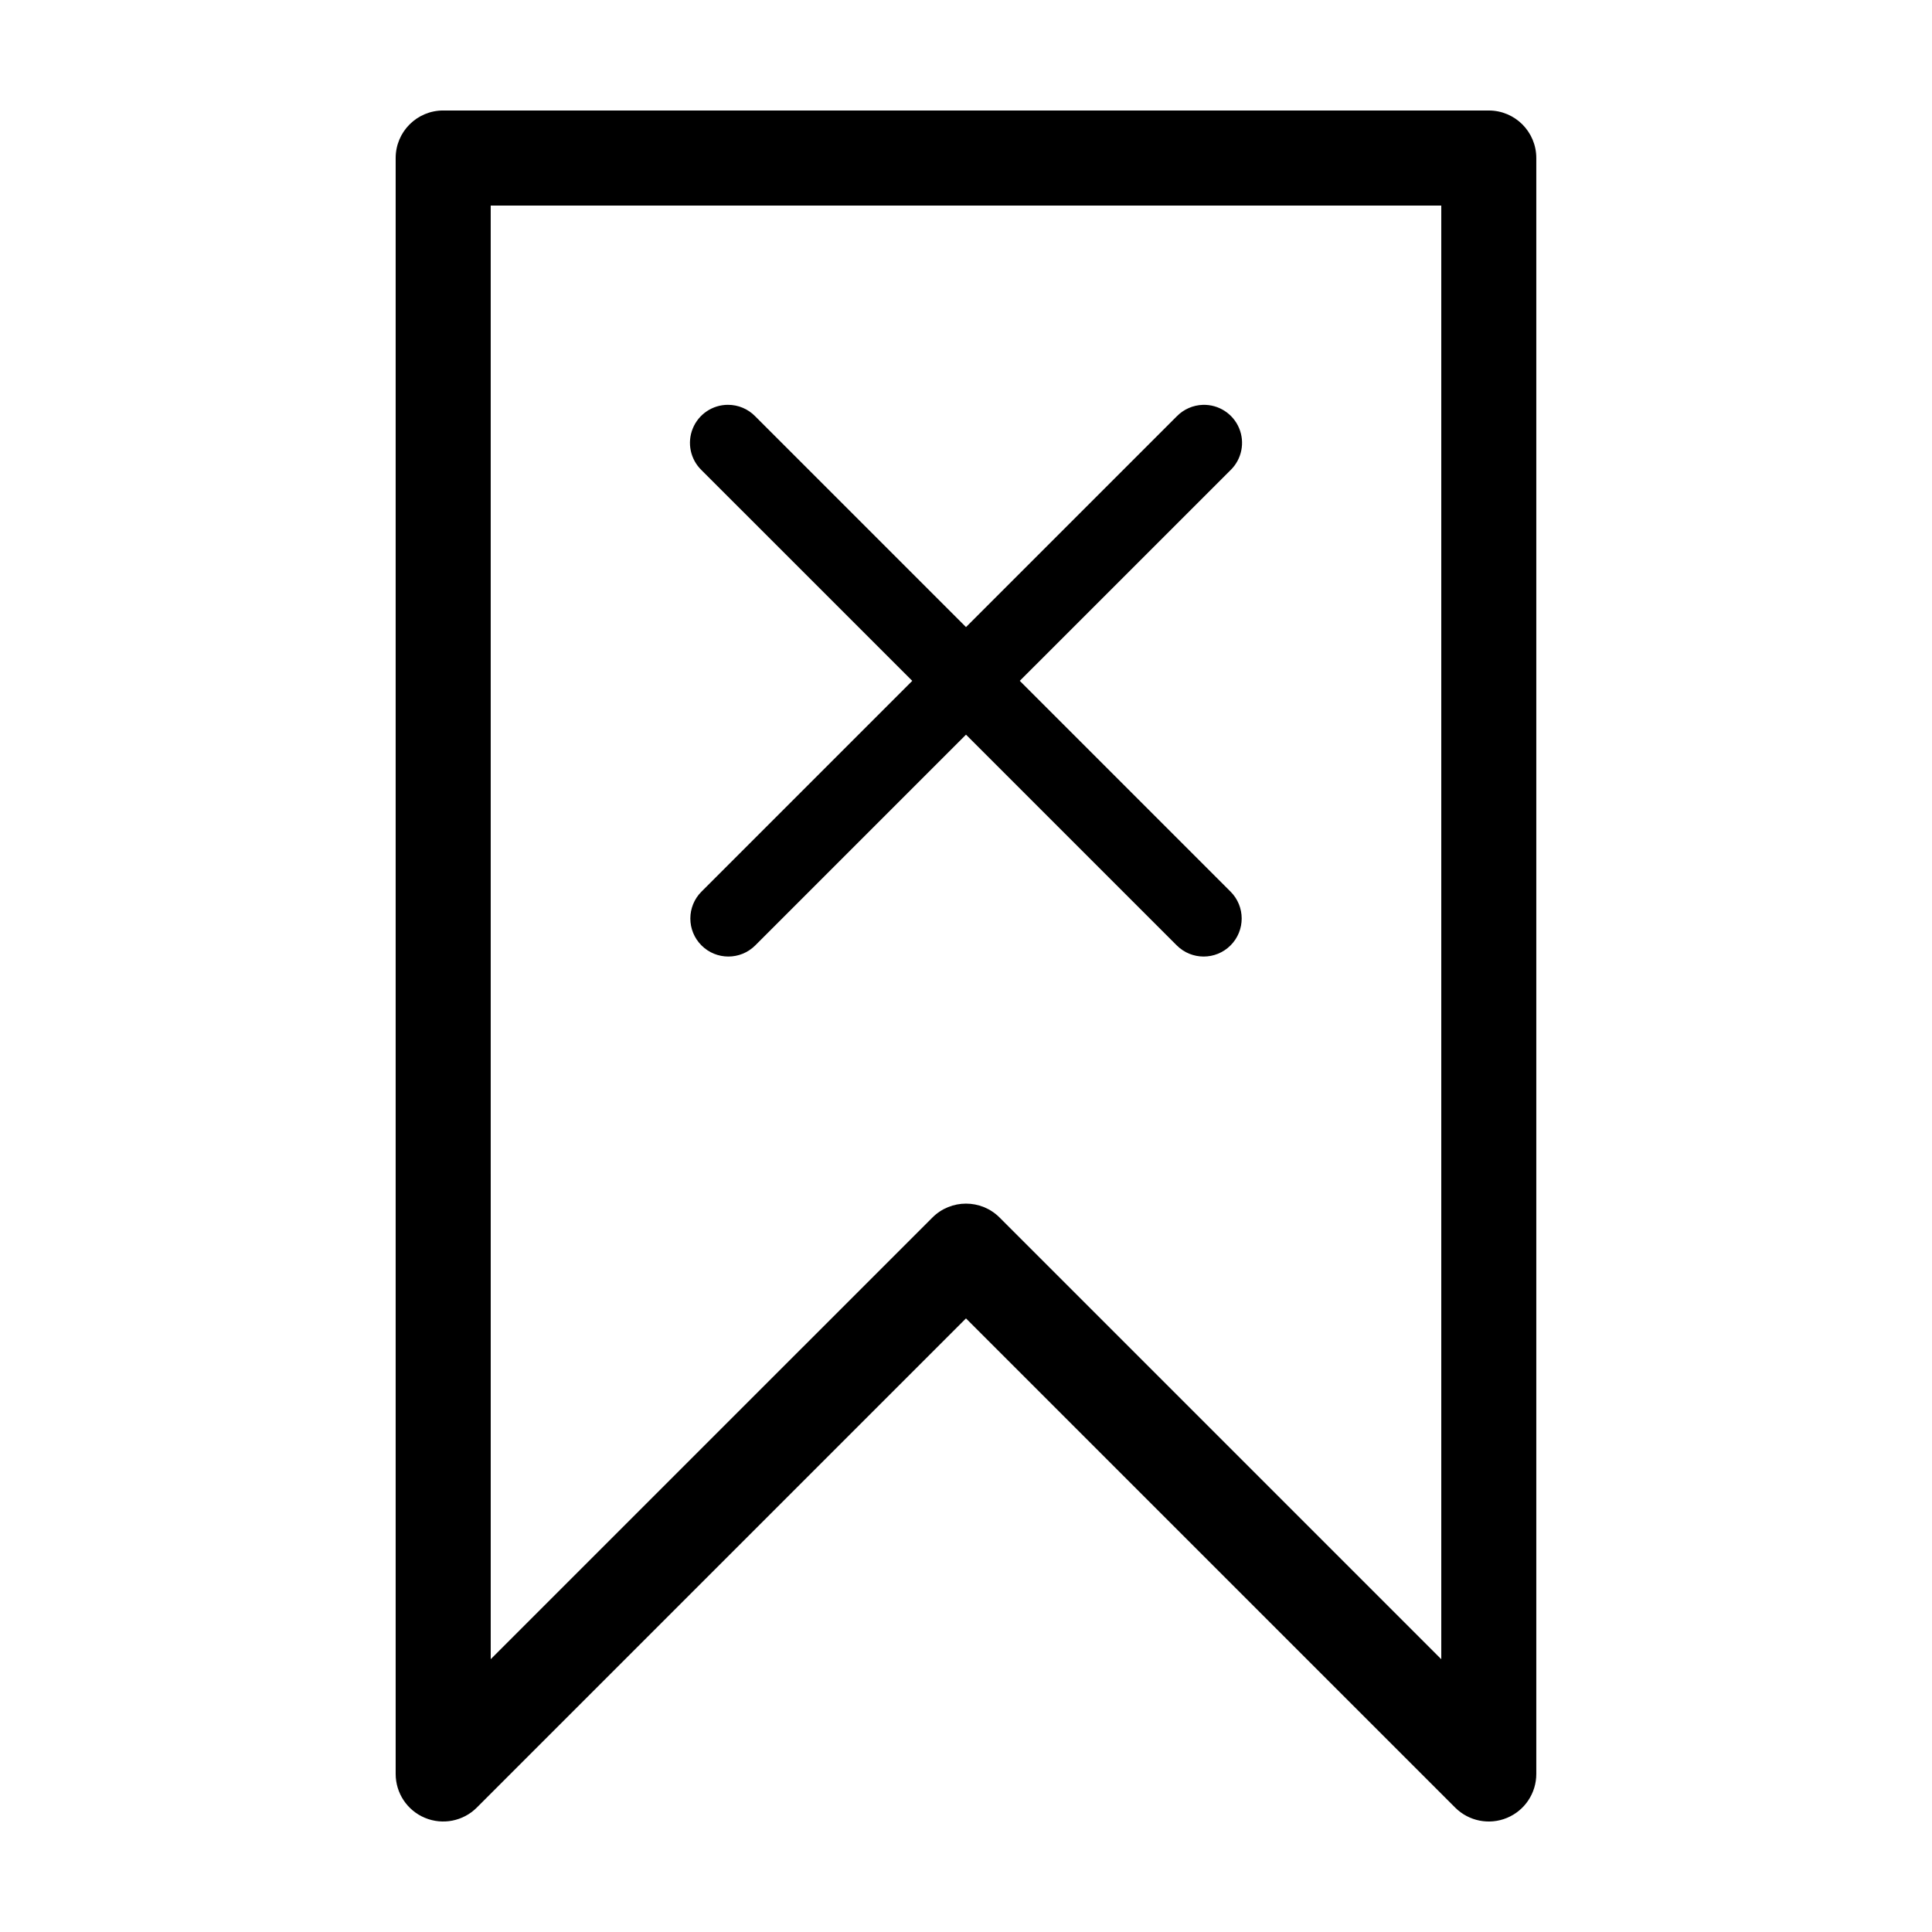
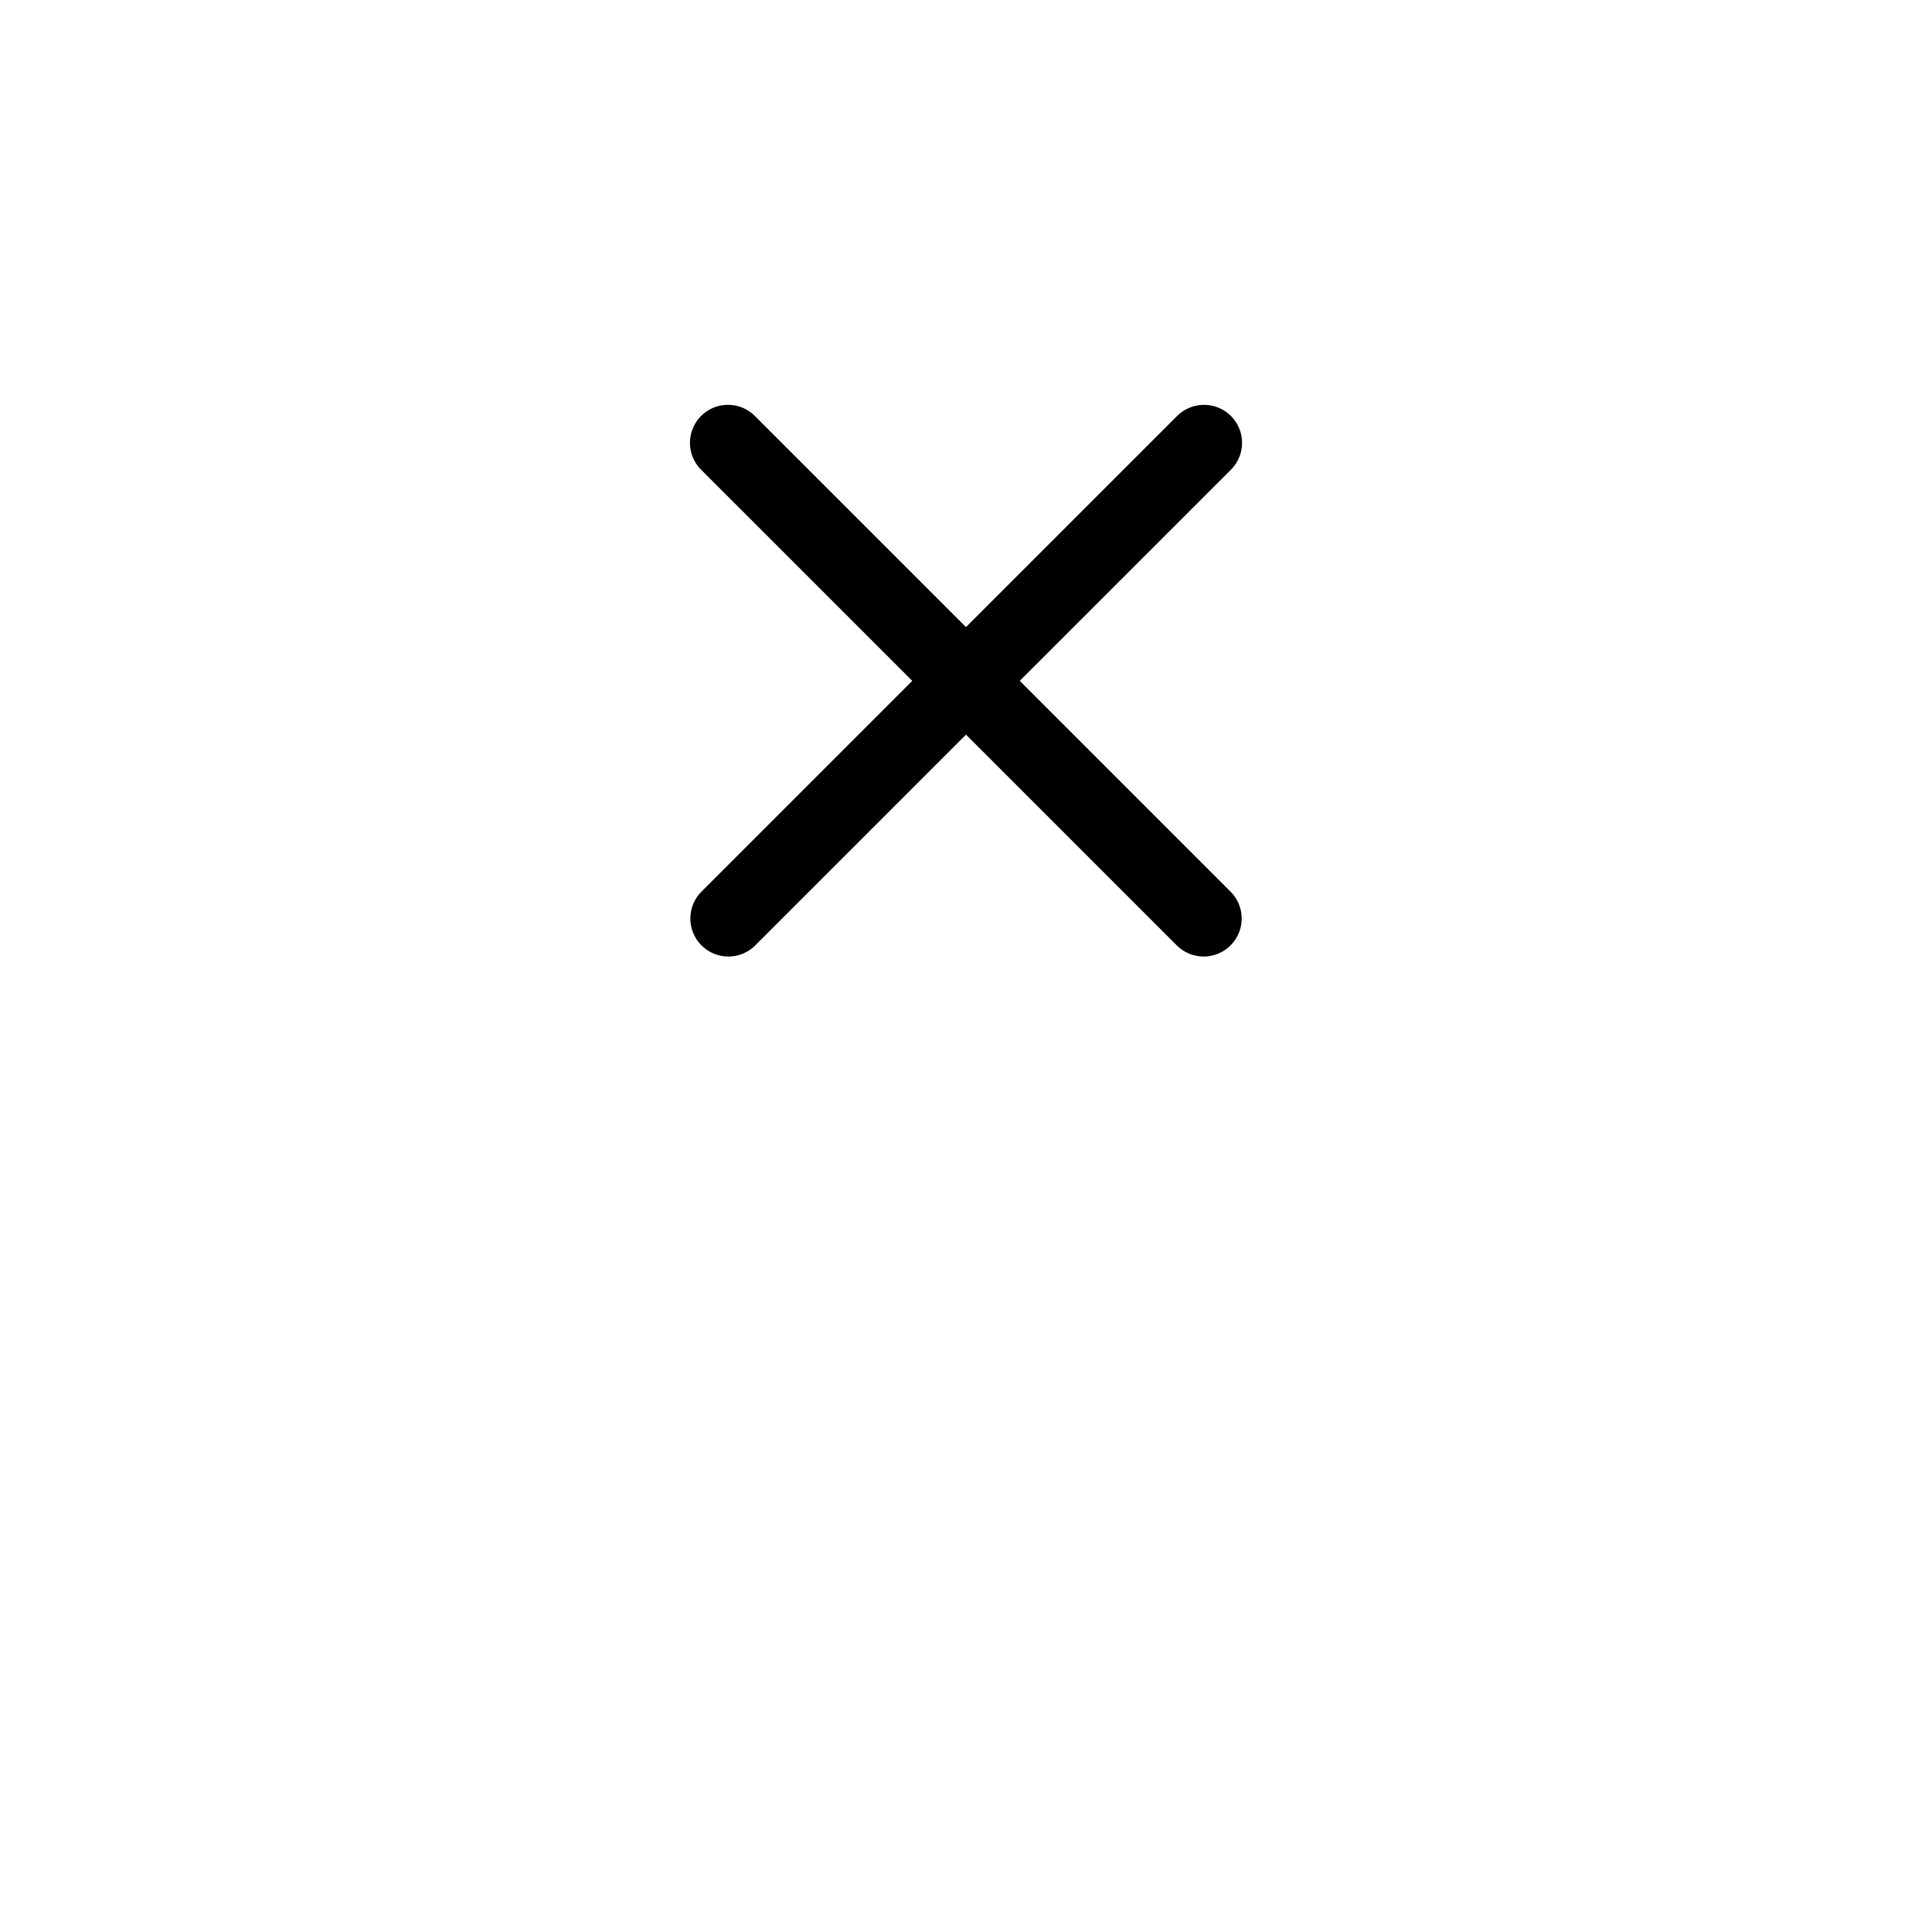
<svg xmlns="http://www.w3.org/2000/svg" fill="#000000" width="800px" height="800px" version="1.1" viewBox="144 144 512 512">
  <g>
-     <path d="m261.45 173.28c-6.953 0-12.594 5.641-12.594 12.594v428.24c0 5.098 3.066 9.691 7.773 11.641 4.703 1.953 10.125 0.879 13.727-2.723l129.64-129.64 129.64 129.64c3.606 3.602 9.023 4.68 13.73 2.727 4.707-1.953 7.773-6.547 7.769-11.641v-428.24c0-6.957-5.637-12.594-12.594-12.594zm12.594 25.191h251.91v385.24l-117.05-117.05c-4.918-4.918-12.891-4.918-17.809 0l-117.05 117.04z" />
    <path d="m336.92 251.28c-4.106 0-7.797 2.488-9.336 6.293-1.543 3.801-0.625 8.16 2.32 11.016l55.852 55.844-55.852 55.852c-3.938 3.934-3.941 10.316-0.008 14.254 3.938 3.938 10.316 3.938 14.254 0.004l55.852-55.852 55.852 55.852c3.938 3.934 10.32 3.934 14.254-0.004 3.938-3.938 3.934-10.32-0.004-14.254l-55.852-55.855 55.852-55.84c2.981-2.898 3.875-7.328 2.258-11.156-1.621-3.824-5.426-6.266-9.578-6.144-2.617 0.078-5.102 1.168-6.93 3.043l-55.852 55.852-55.852-55.852c-1.898-1.953-4.508-3.055-7.231-3.051z" />
  </g>
</svg>